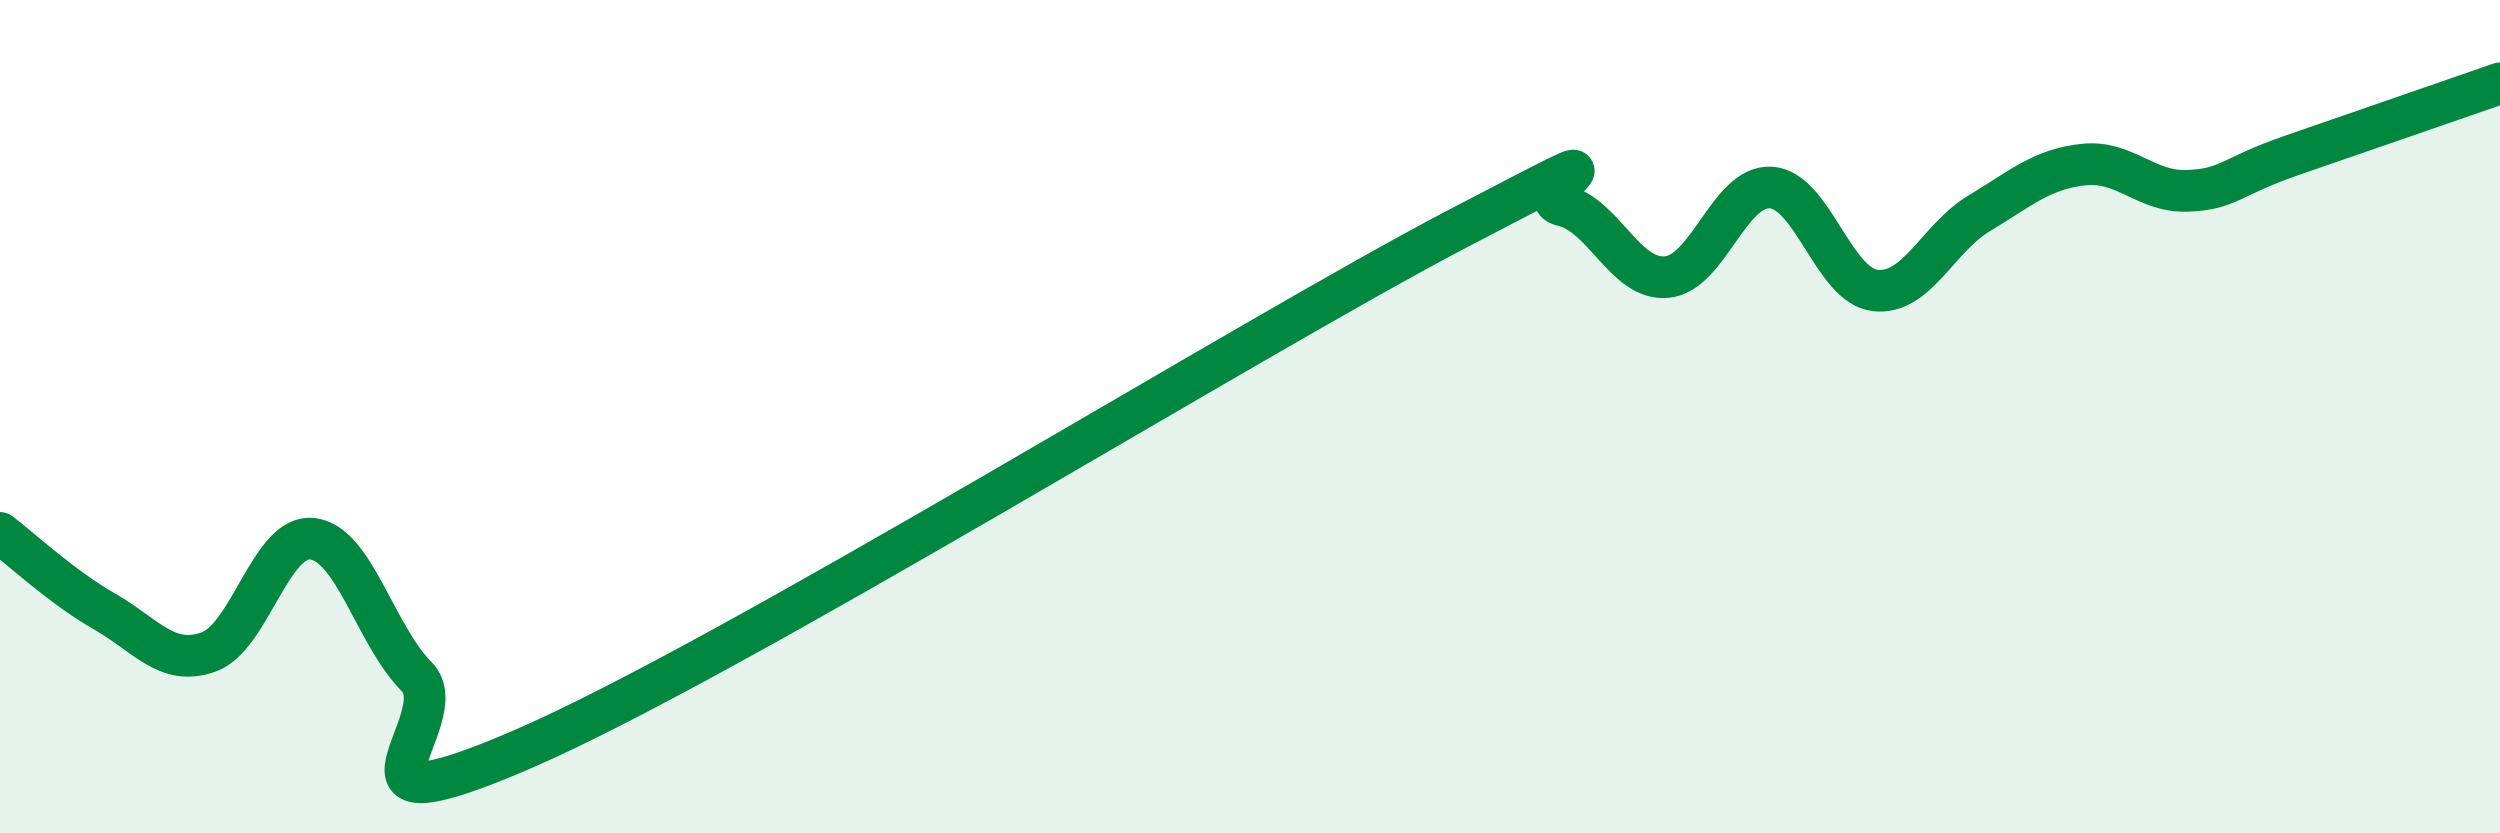
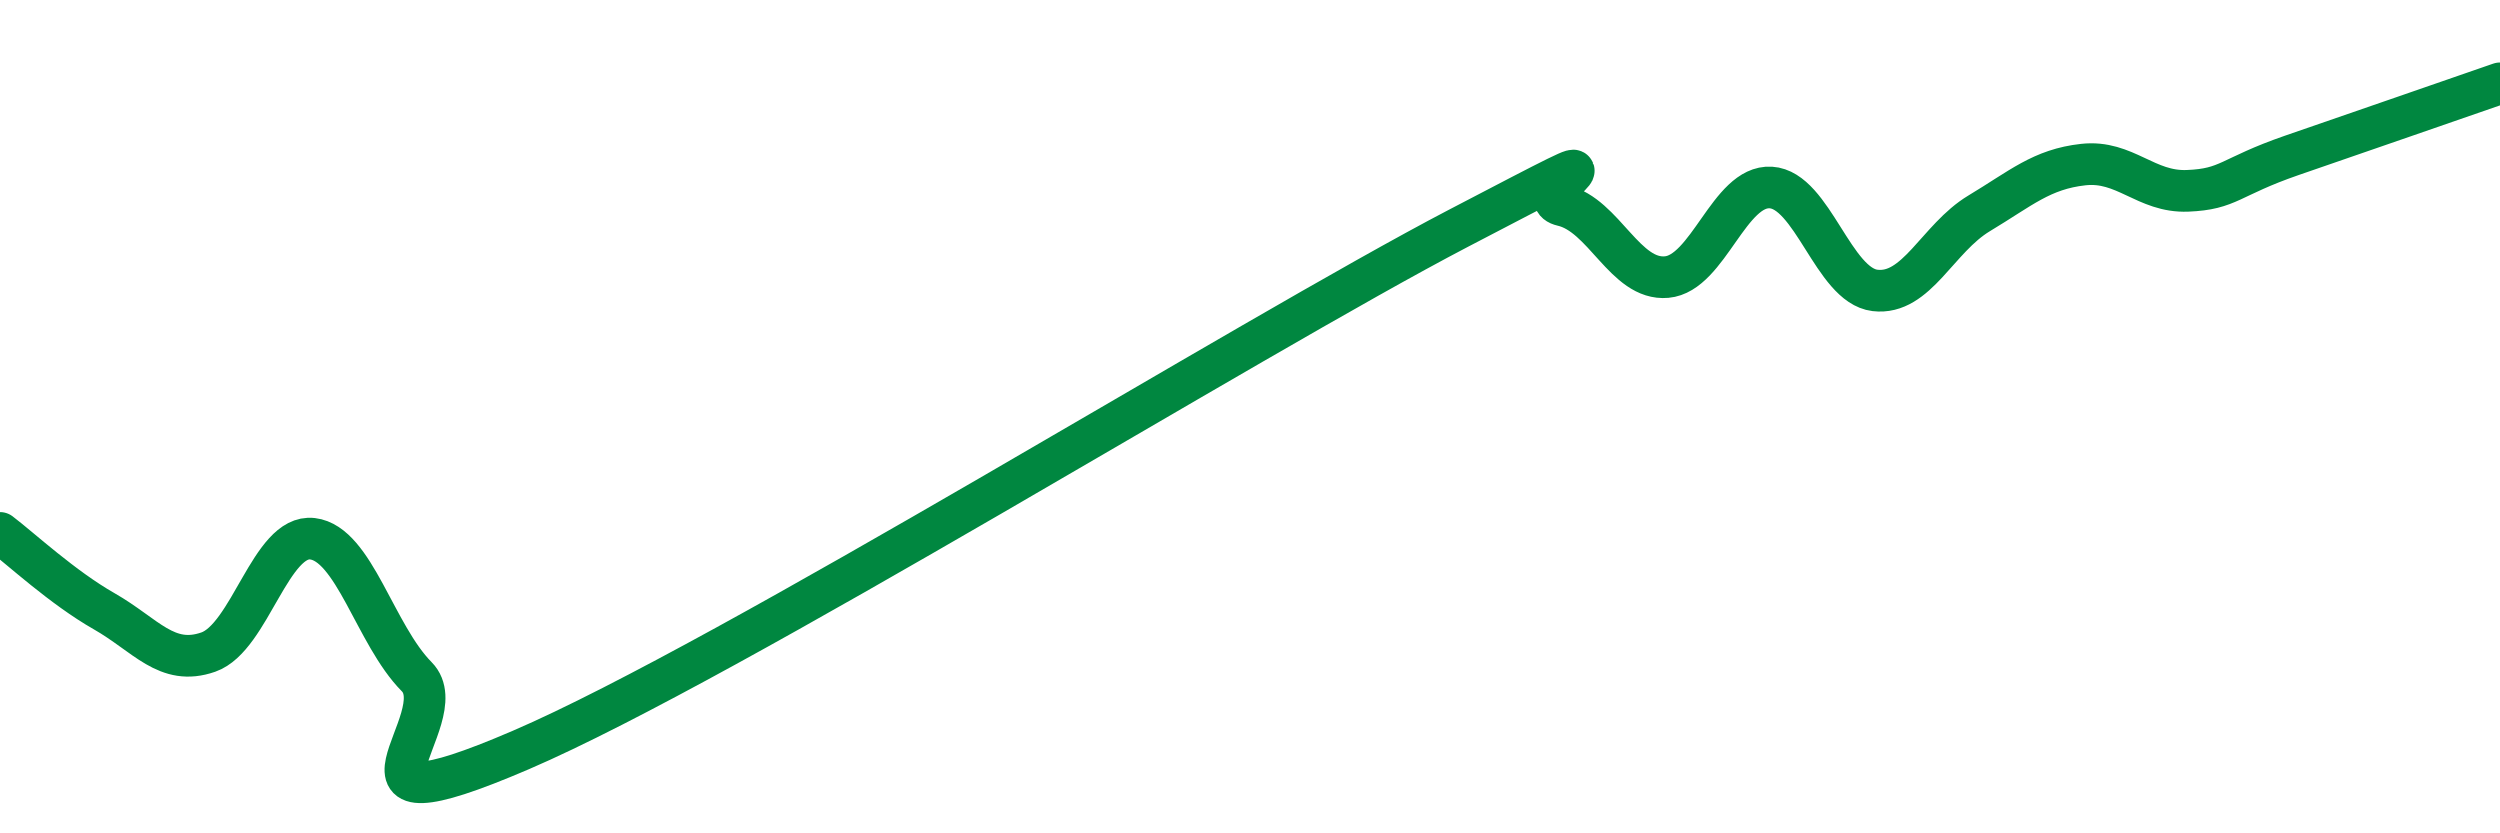
<svg xmlns="http://www.w3.org/2000/svg" width="60" height="20" viewBox="0 0 60 20">
-   <path d="M 0,12.79 C 0.5,13.17 1.5,14.1 2.5,14.67 C 3.5,15.24 4,16 5,15.65 C 6,15.3 6.5,12.81 7.5,12.93 C 8.5,13.05 9,15.23 10,16.24 C 11,17.25 7.5,20.15 12.5,18 C 17.5,15.85 30,8.09 35,5.48 C 40,2.87 36.5,4.7 37.5,4.93 C 38.5,5.16 39,6.74 40,6.65 C 41,6.56 41.5,4.44 42.5,4.5 C 43.5,4.56 44,6.85 45,6.97 C 46,7.09 46.5,5.72 47.5,5.12 C 48.5,4.52 49,4.06 50,3.95 C 51,3.84 51.5,4.62 52.5,4.58 C 53.5,4.54 53.5,4.25 55,3.73 C 56.5,3.21 59,2.35 60,2L60 20L0 20Z" fill="#008740" opacity="0.1" stroke-linecap="round" stroke-linejoin="round" />
  <path d="M 0,12.79 C 0.5,13.17 1.5,14.1 2.5,14.67 C 3.5,15.24 4,16 5,15.65 C 6,15.3 6.5,12.81 7.5,12.93 C 8.5,13.05 9,15.23 10,16.24 C 11,17.25 7.5,20.15 12.5,18 C 17.5,15.85 30,8.09 35,5.48 C 40,2.87 36.5,4.7 37.5,4.93 C 38.5,5.16 39,6.74 40,6.65 C 41,6.56 41.5,4.44 42.5,4.5 C 43.5,4.56 44,6.85 45,6.97 C 46,7.09 46.5,5.72 47.5,5.12 C 48.5,4.52 49,4.06 50,3.95 C 51,3.84 51.5,4.62 52.5,4.58 C 53.5,4.54 53.5,4.25 55,3.73 C 56.5,3.21 59,2.35 60,2" stroke="#008740" stroke-width="1" fill="none" stroke-linecap="round" stroke-linejoin="round" />
</svg>